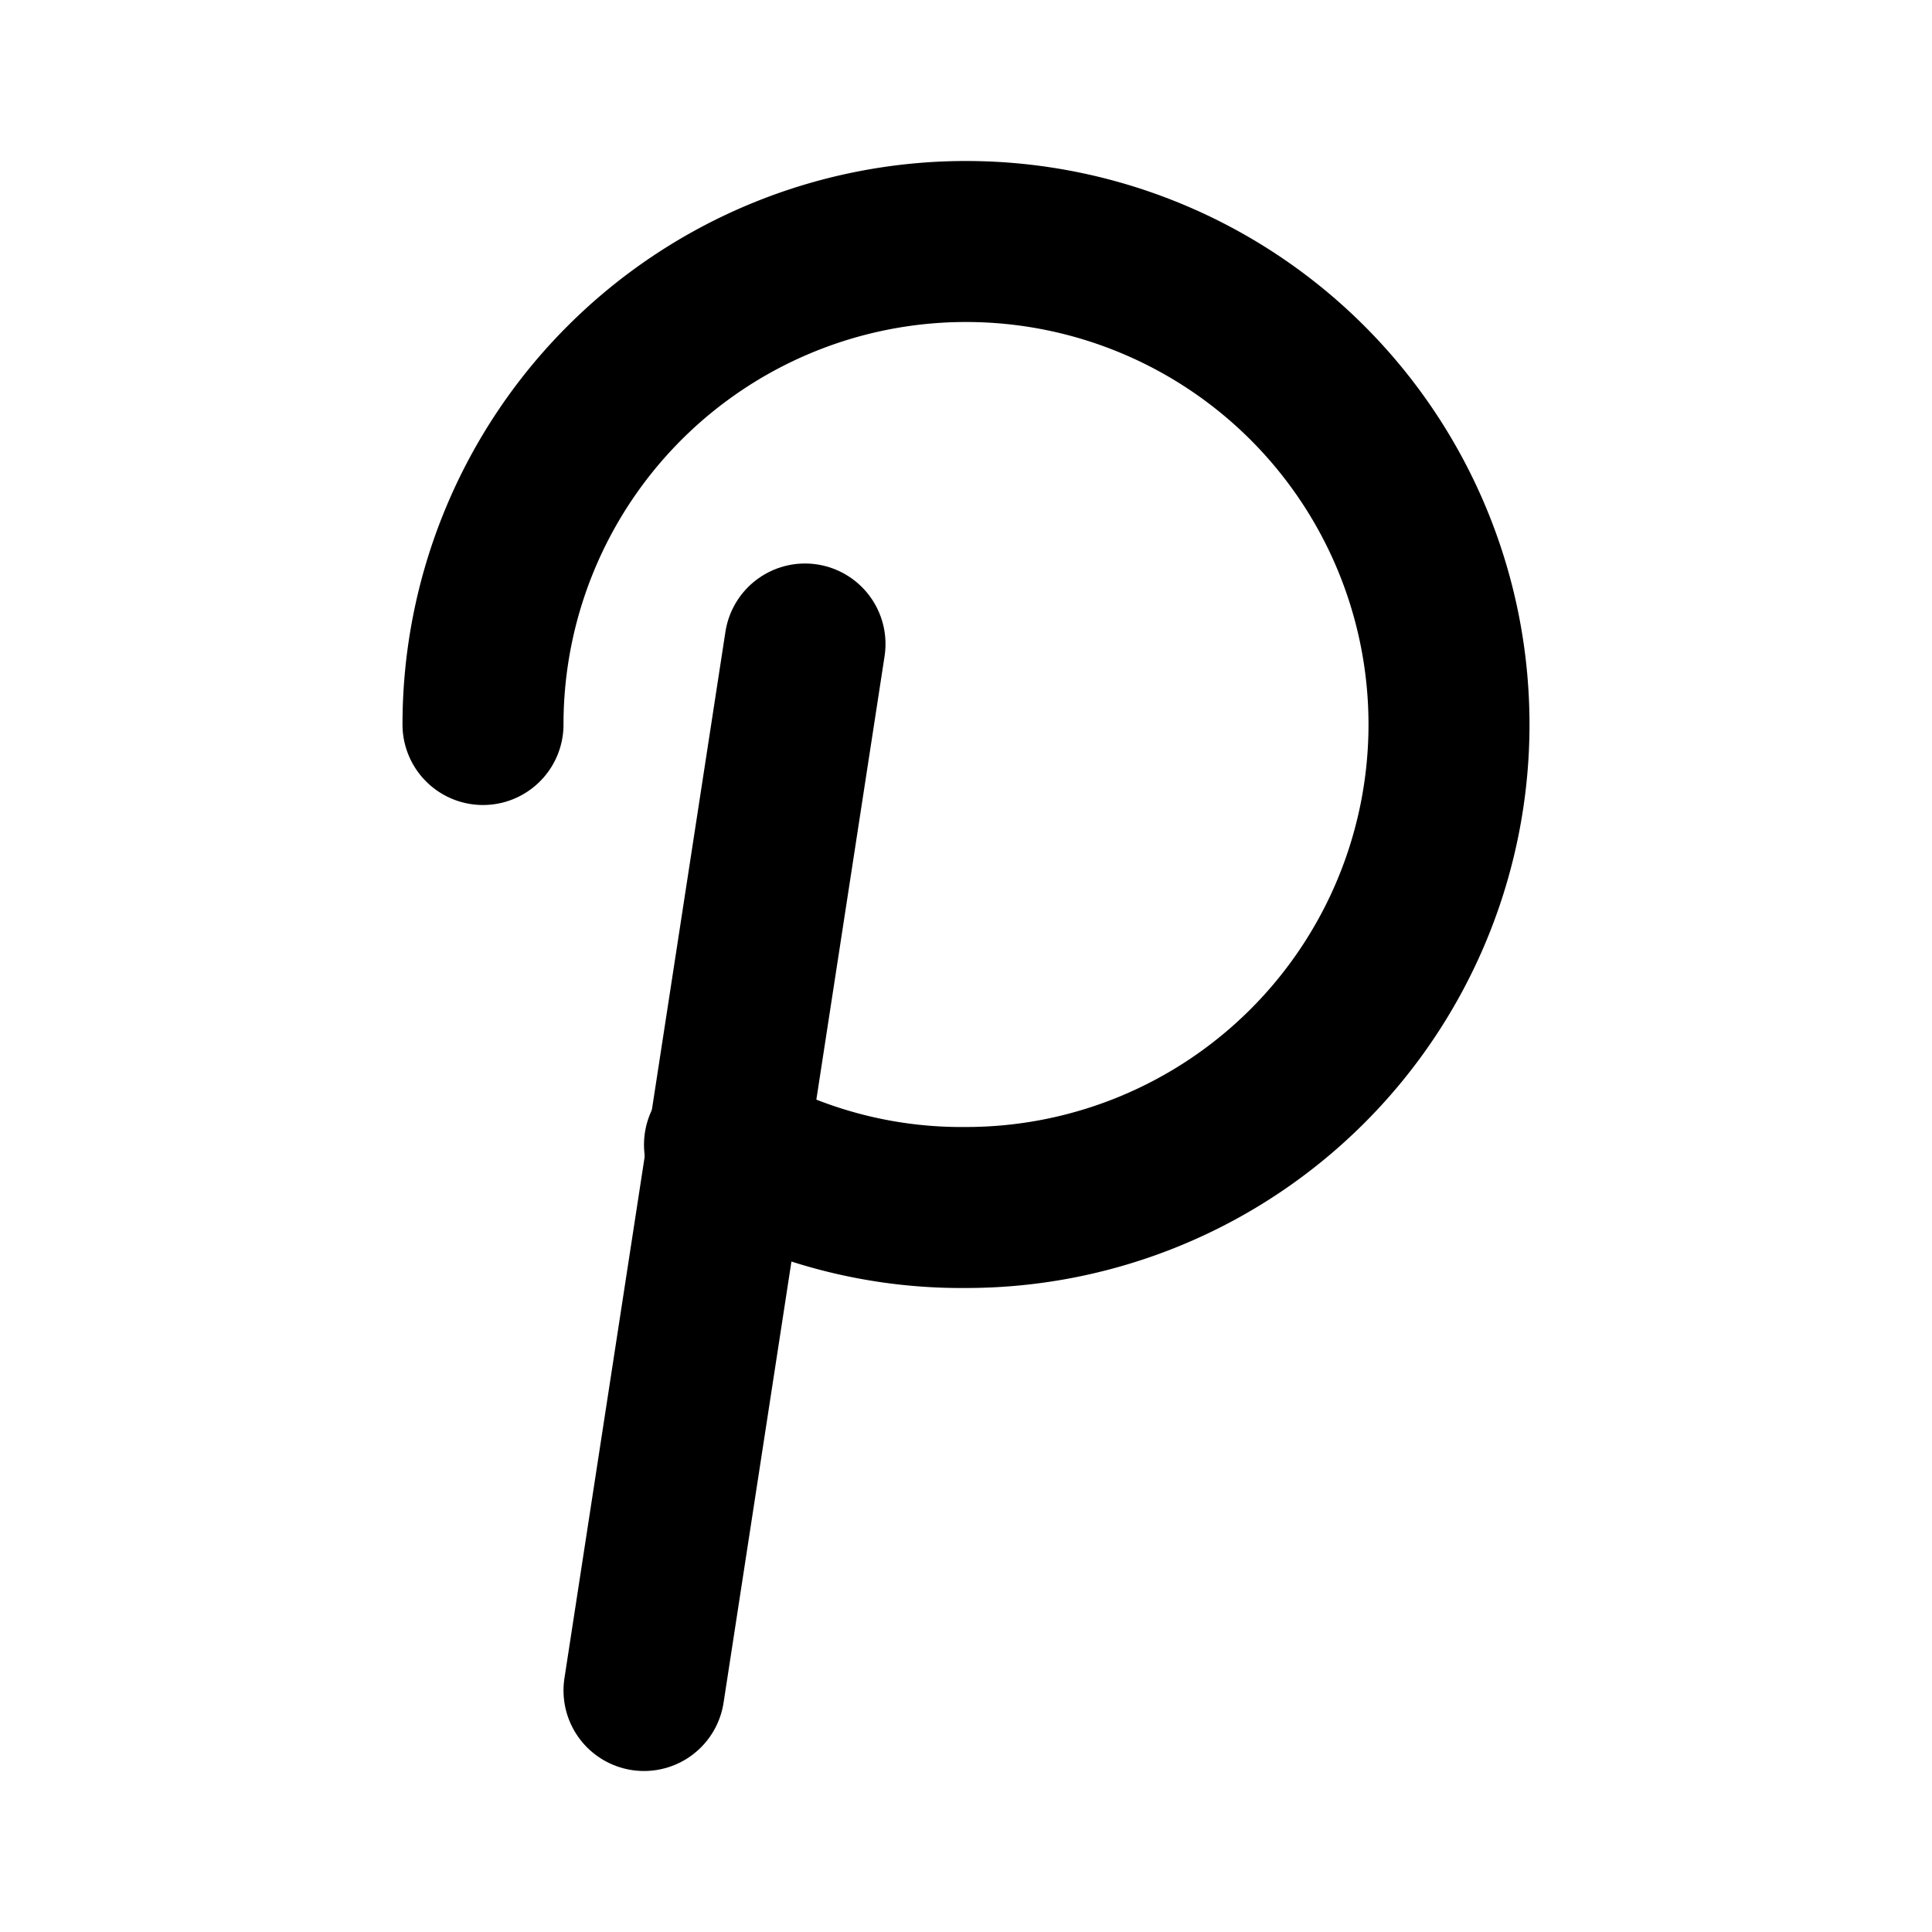
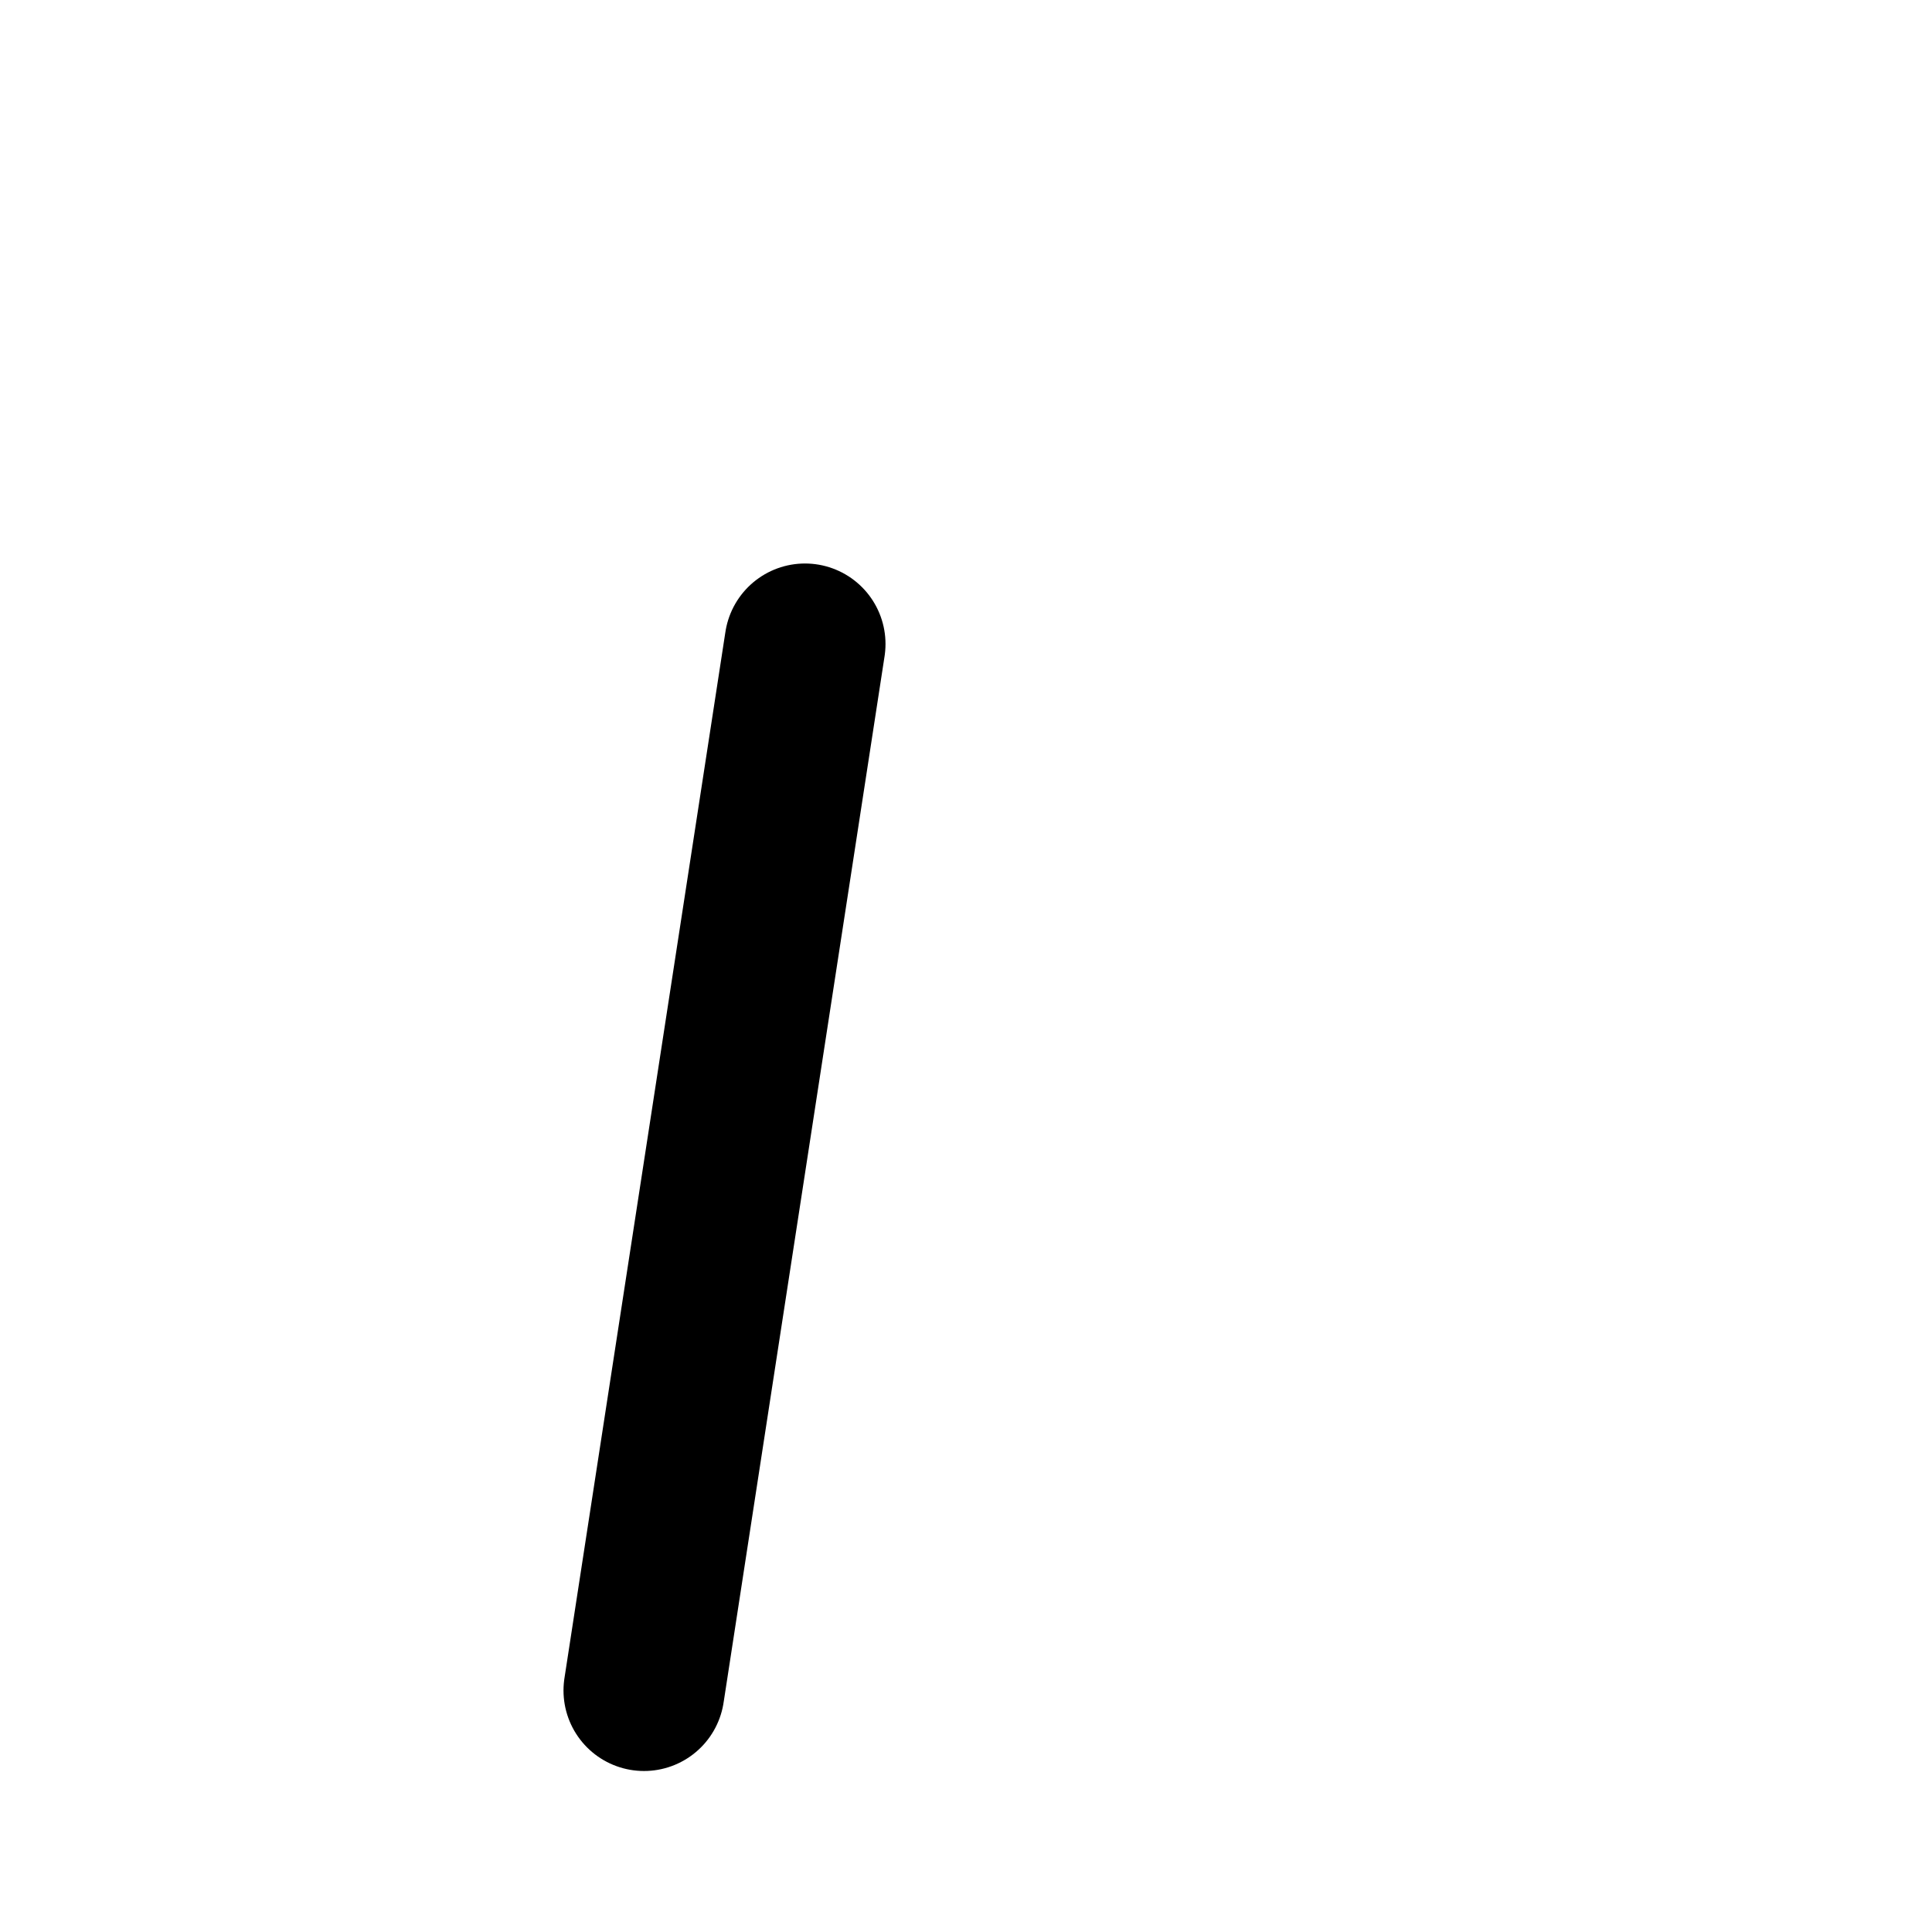
<svg xmlns="http://www.w3.org/2000/svg" fill="#000000" width="800px" height="800px" viewBox="0 0 24 24" id="polkadot" data-name="Flat Line" class="icon flat-line">
  <line id="primary" x1="10" y1="8" x2="8" y2="21" style="fill: none; stroke: rgb(0, 0, 0); stroke-linecap: round; stroke-linejoin: round; stroke-width: 2;" />
-   <path id="primary-2" data-name="primary" d="M9,14.22A5.94,5.94,0,0,0,12,15,6,6,0,1,0,6,9" style="fill: none; stroke: rgb(0, 0, 0); stroke-linecap: round; stroke-linejoin: round; stroke-width: 2;" />
</svg>